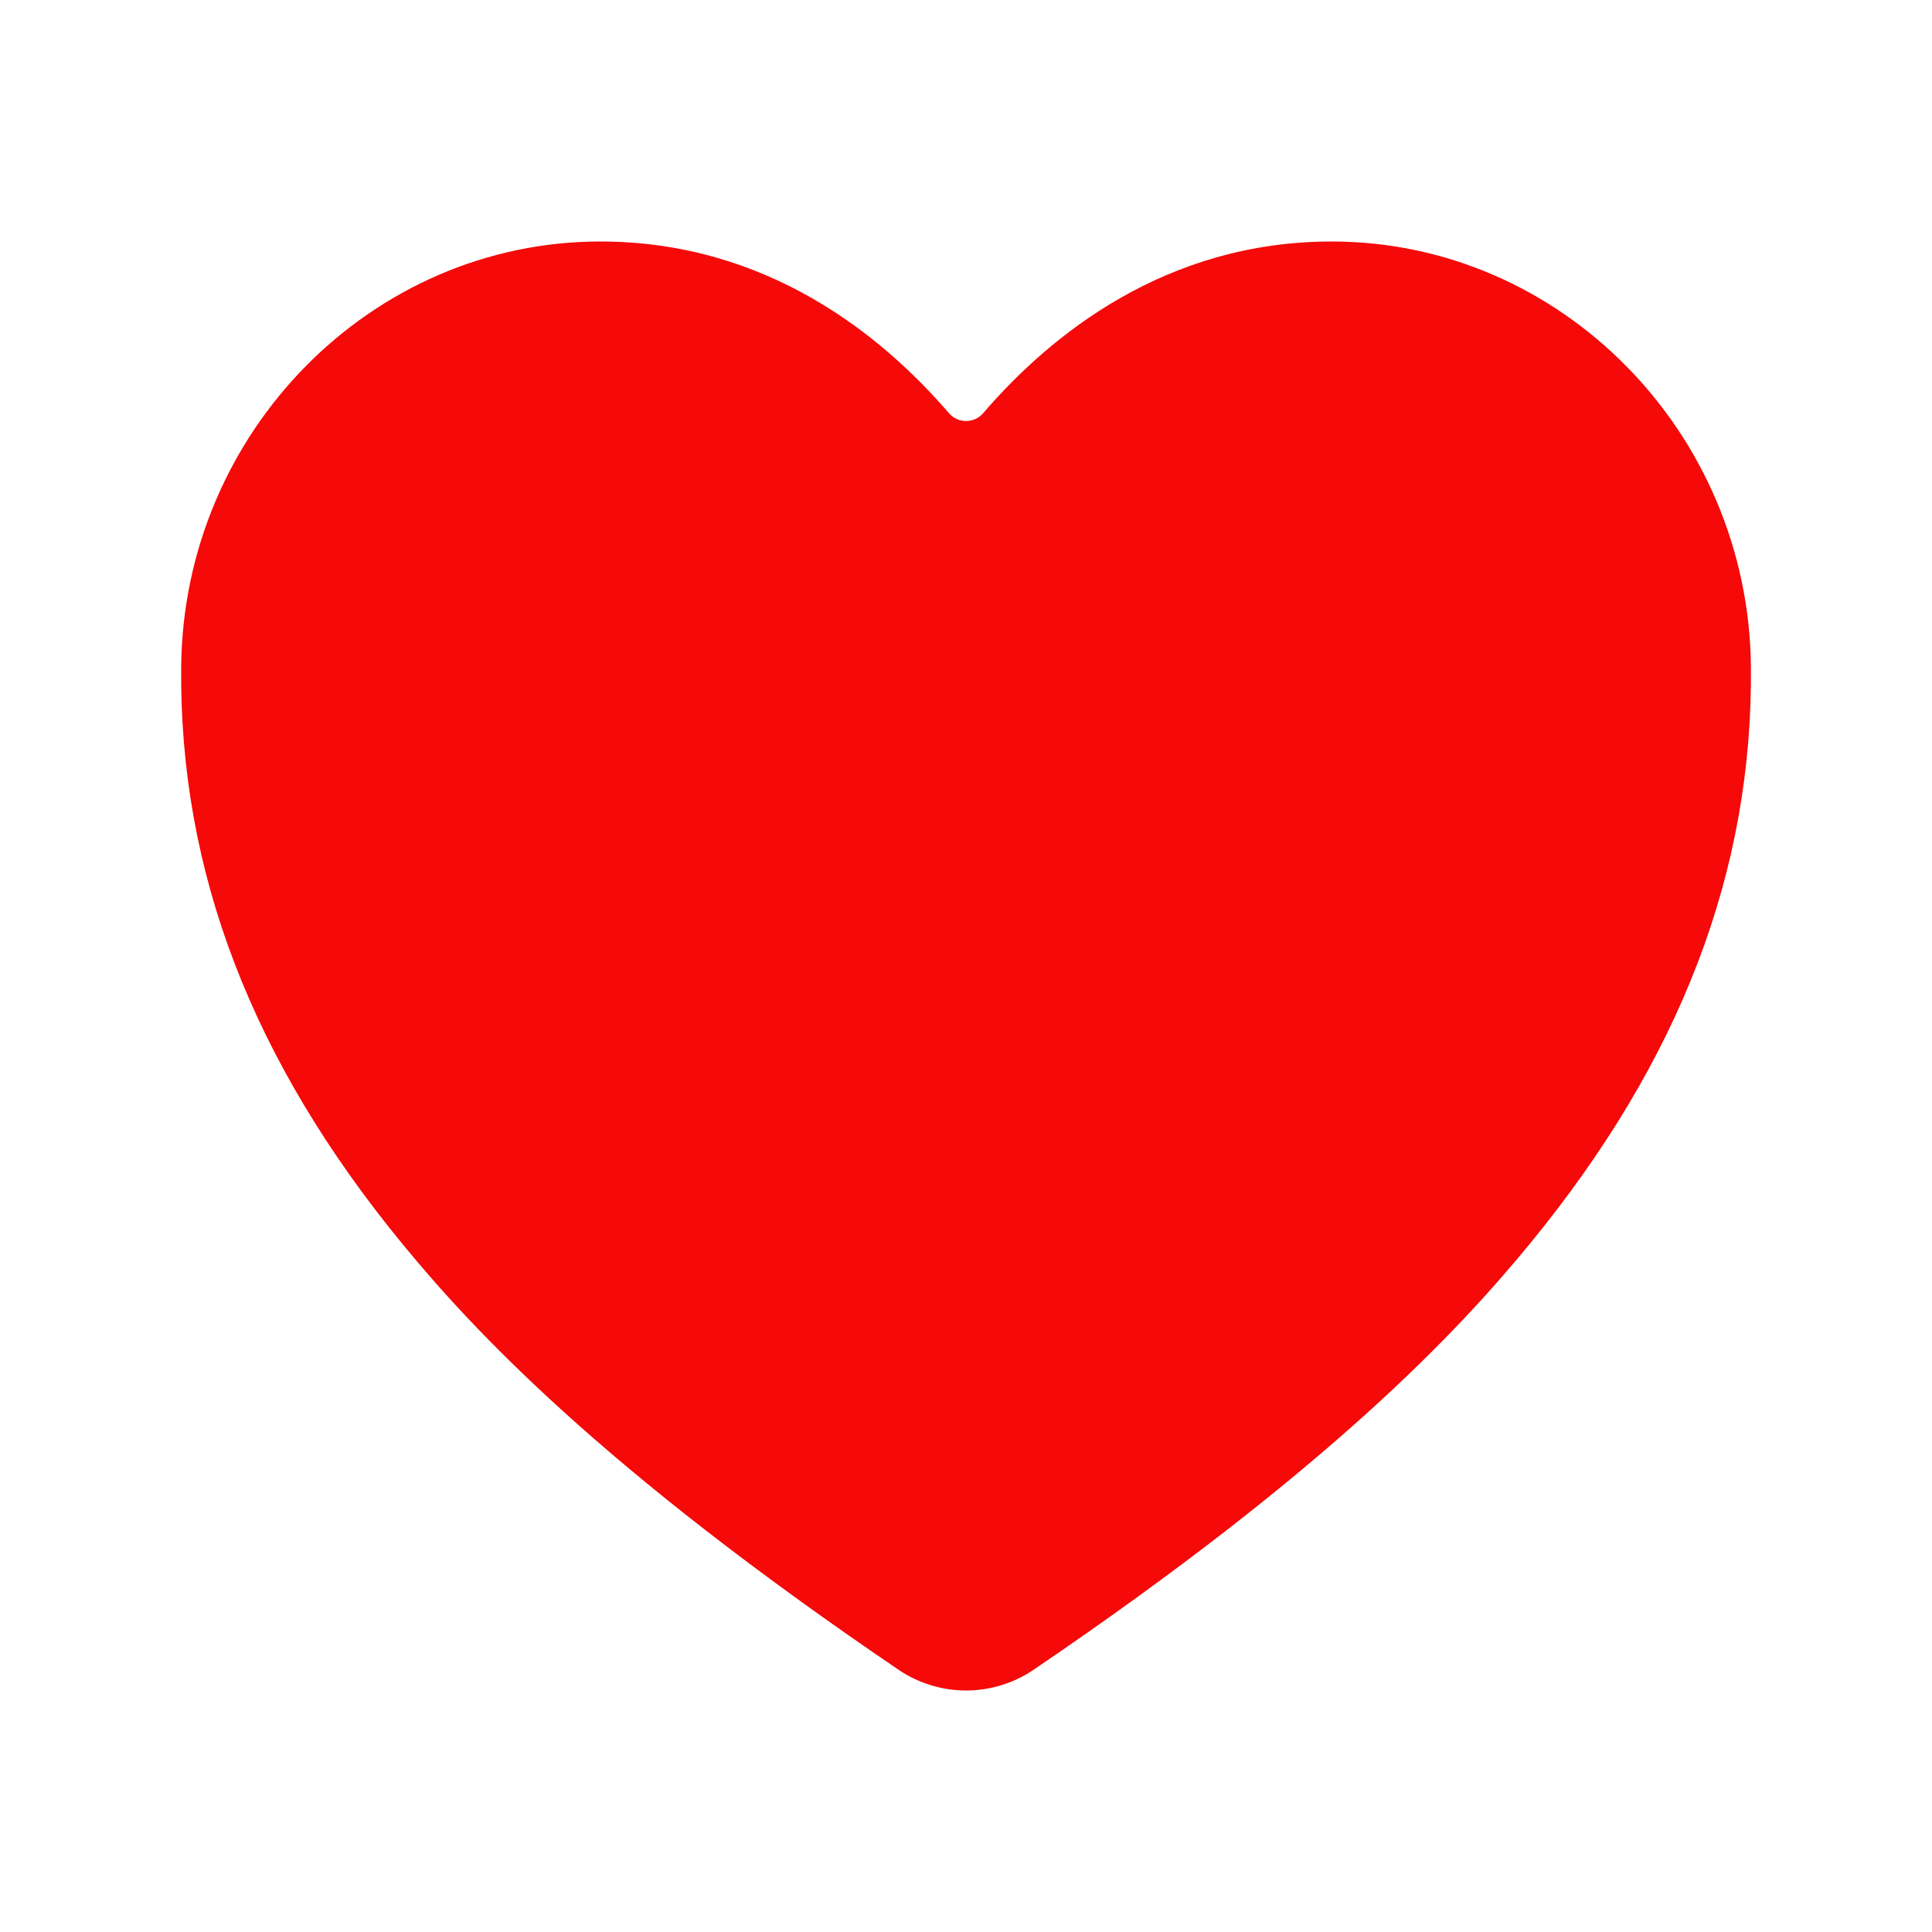
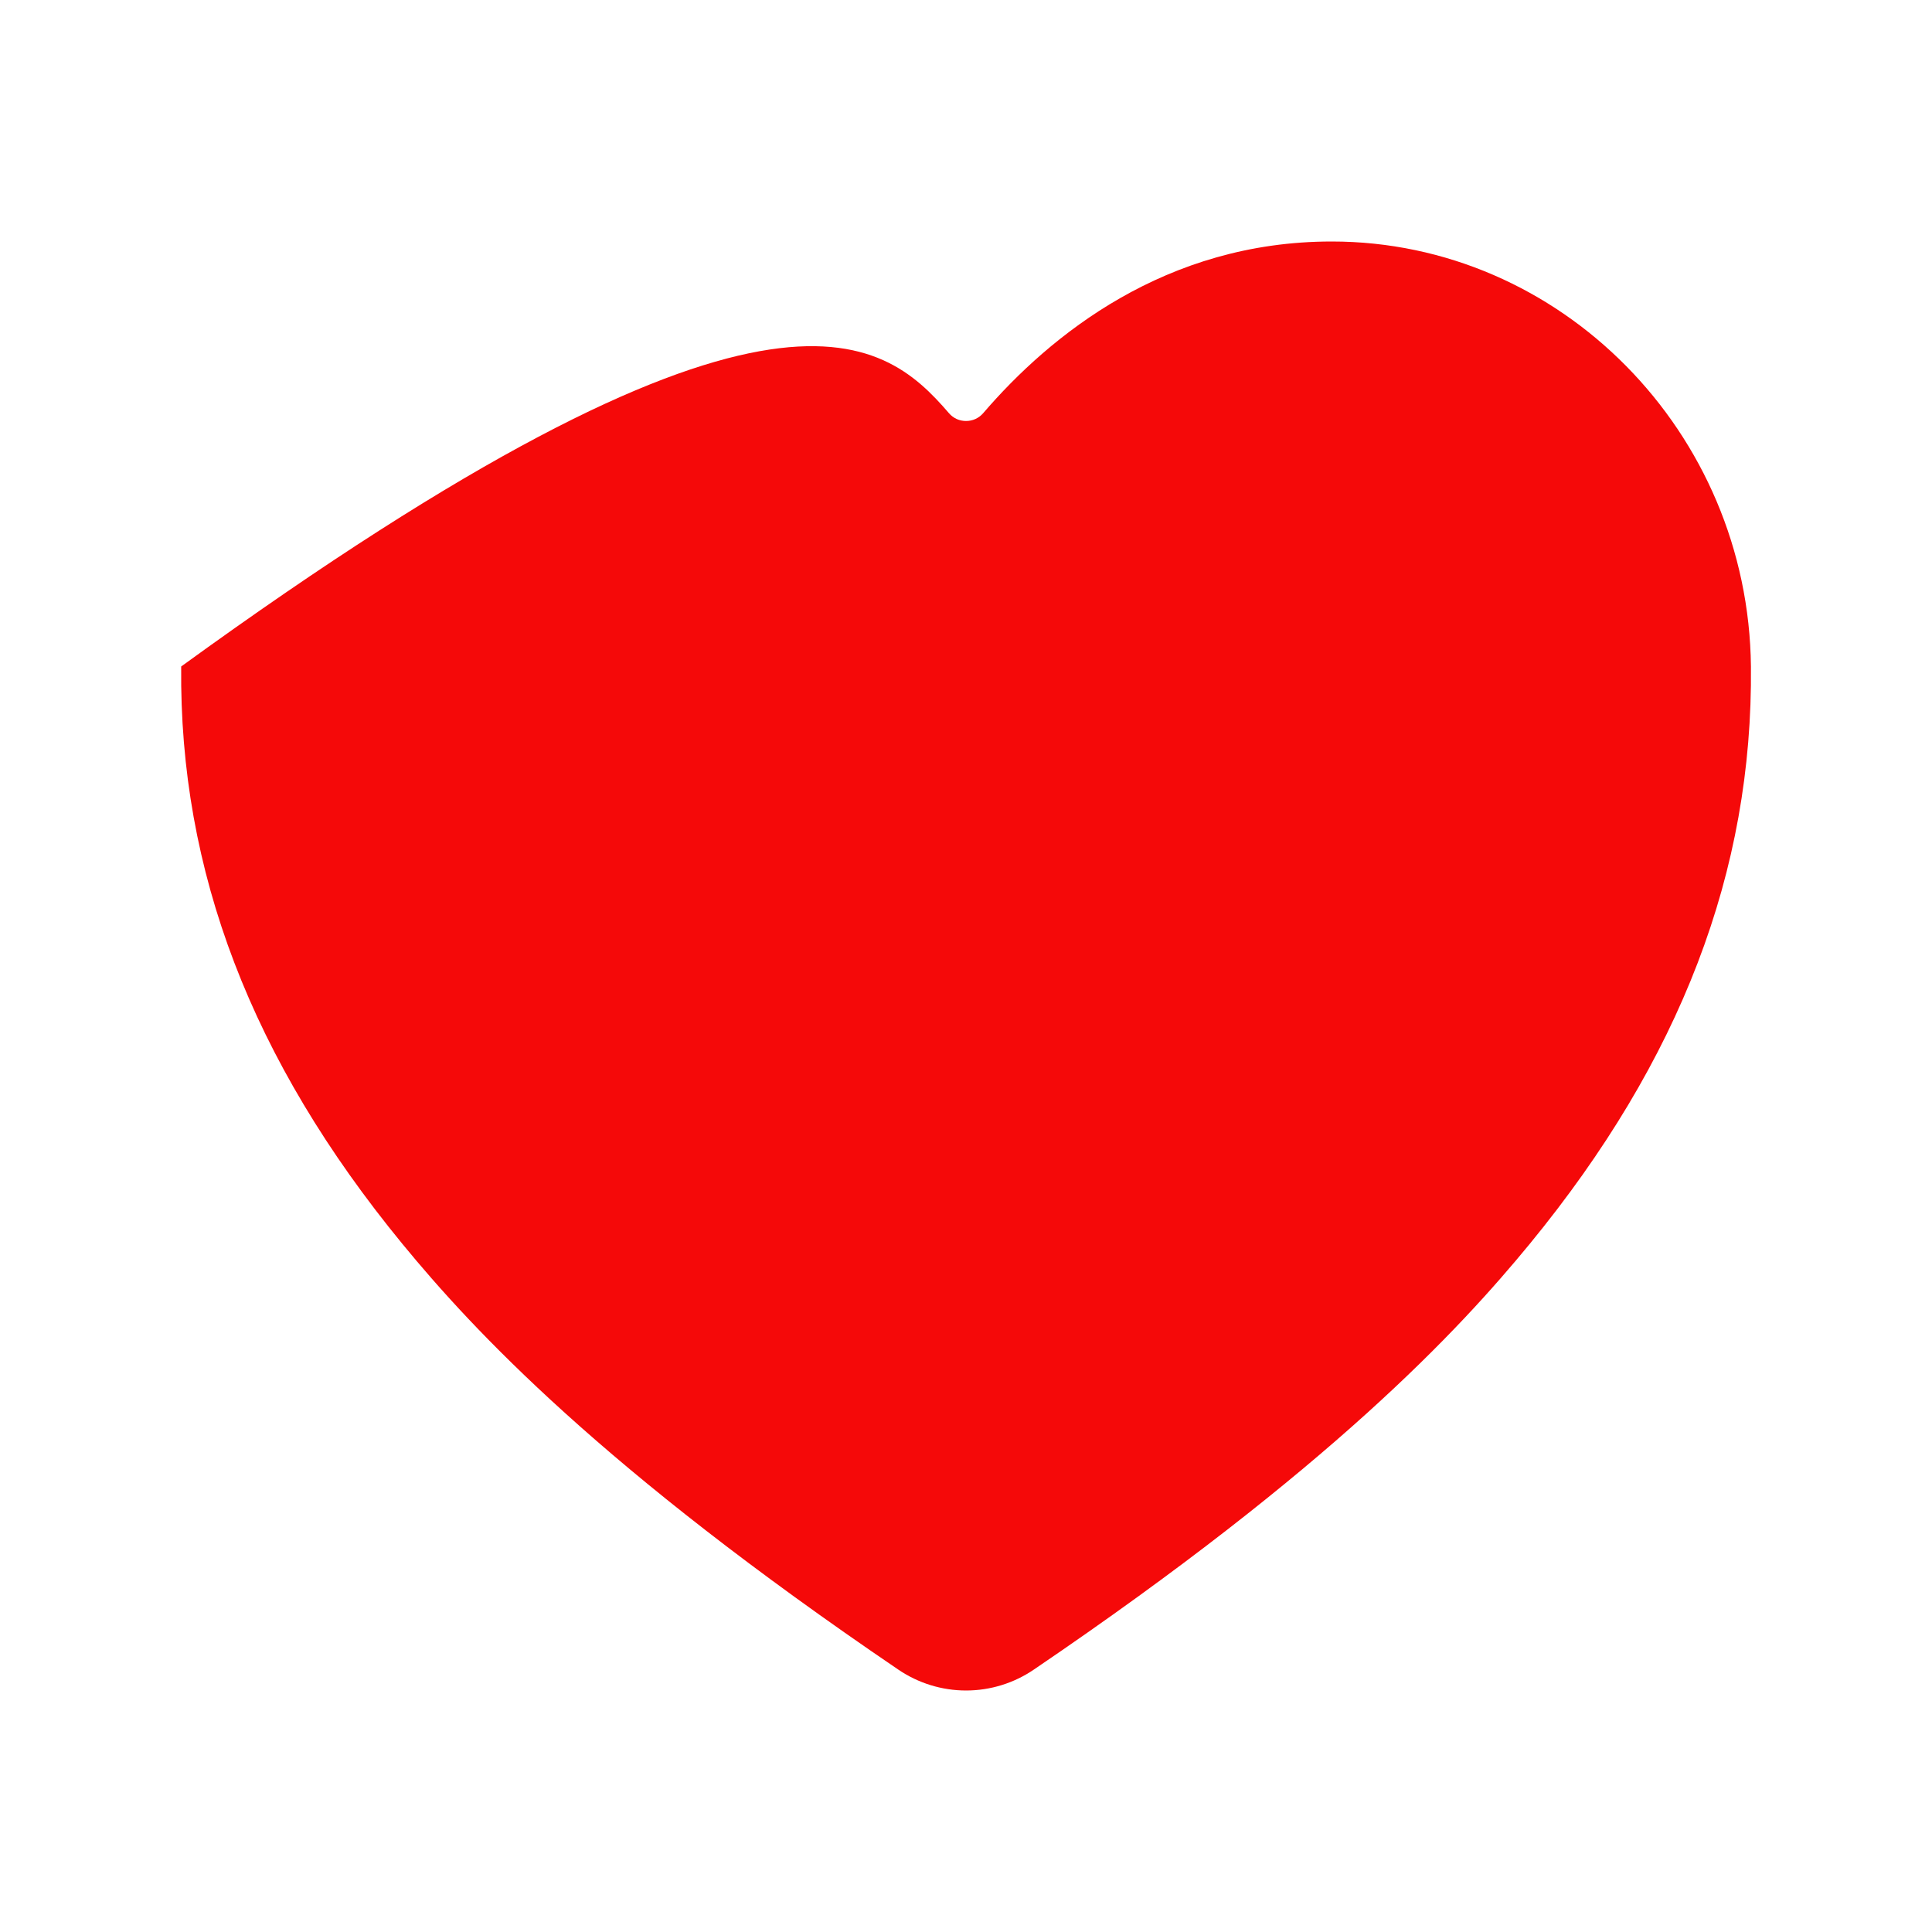
<svg xmlns="http://www.w3.org/2000/svg" width="32" height="32" viewBox="0 0 32 32" fill="none">
-   <path d="M16.001 28C15.599 28 15.207 27.878 14.876 27.652C9.964 24.317 7.837 22.031 6.664 20.602C4.164 17.555 2.967 14.427 3.001 11.039C3.04 7.157 6.154 4 9.943 4C12.698 4 14.606 5.552 15.718 6.844C15.753 6.885 15.796 6.917 15.845 6.94C15.894 6.962 15.947 6.973 16.001 6.973C16.054 6.973 16.107 6.962 16.156 6.94C16.205 6.917 16.249 6.885 16.284 6.844C17.395 5.551 19.303 4 22.058 4C25.847 4 28.961 7.157 29.001 11.04C29.034 14.428 27.836 17.556 25.338 20.602C24.164 22.032 22.038 24.318 17.126 27.652C16.794 27.879 16.402 28 16.001 28Z" fill="#F50909" />
+   <path d="M16.001 28C15.599 28 15.207 27.878 14.876 27.652C9.964 24.317 7.837 22.031 6.664 20.602C4.164 17.555 2.967 14.427 3.001 11.039C12.698 4 14.606 5.552 15.718 6.844C15.753 6.885 15.796 6.917 15.845 6.94C15.894 6.962 15.947 6.973 16.001 6.973C16.054 6.973 16.107 6.962 16.156 6.94C16.205 6.917 16.249 6.885 16.284 6.844C17.395 5.551 19.303 4 22.058 4C25.847 4 28.961 7.157 29.001 11.04C29.034 14.428 27.836 17.556 25.338 20.602C24.164 22.032 22.038 24.318 17.126 27.652C16.794 27.879 16.402 28 16.001 28Z" fill="#F50909" />
</svg>